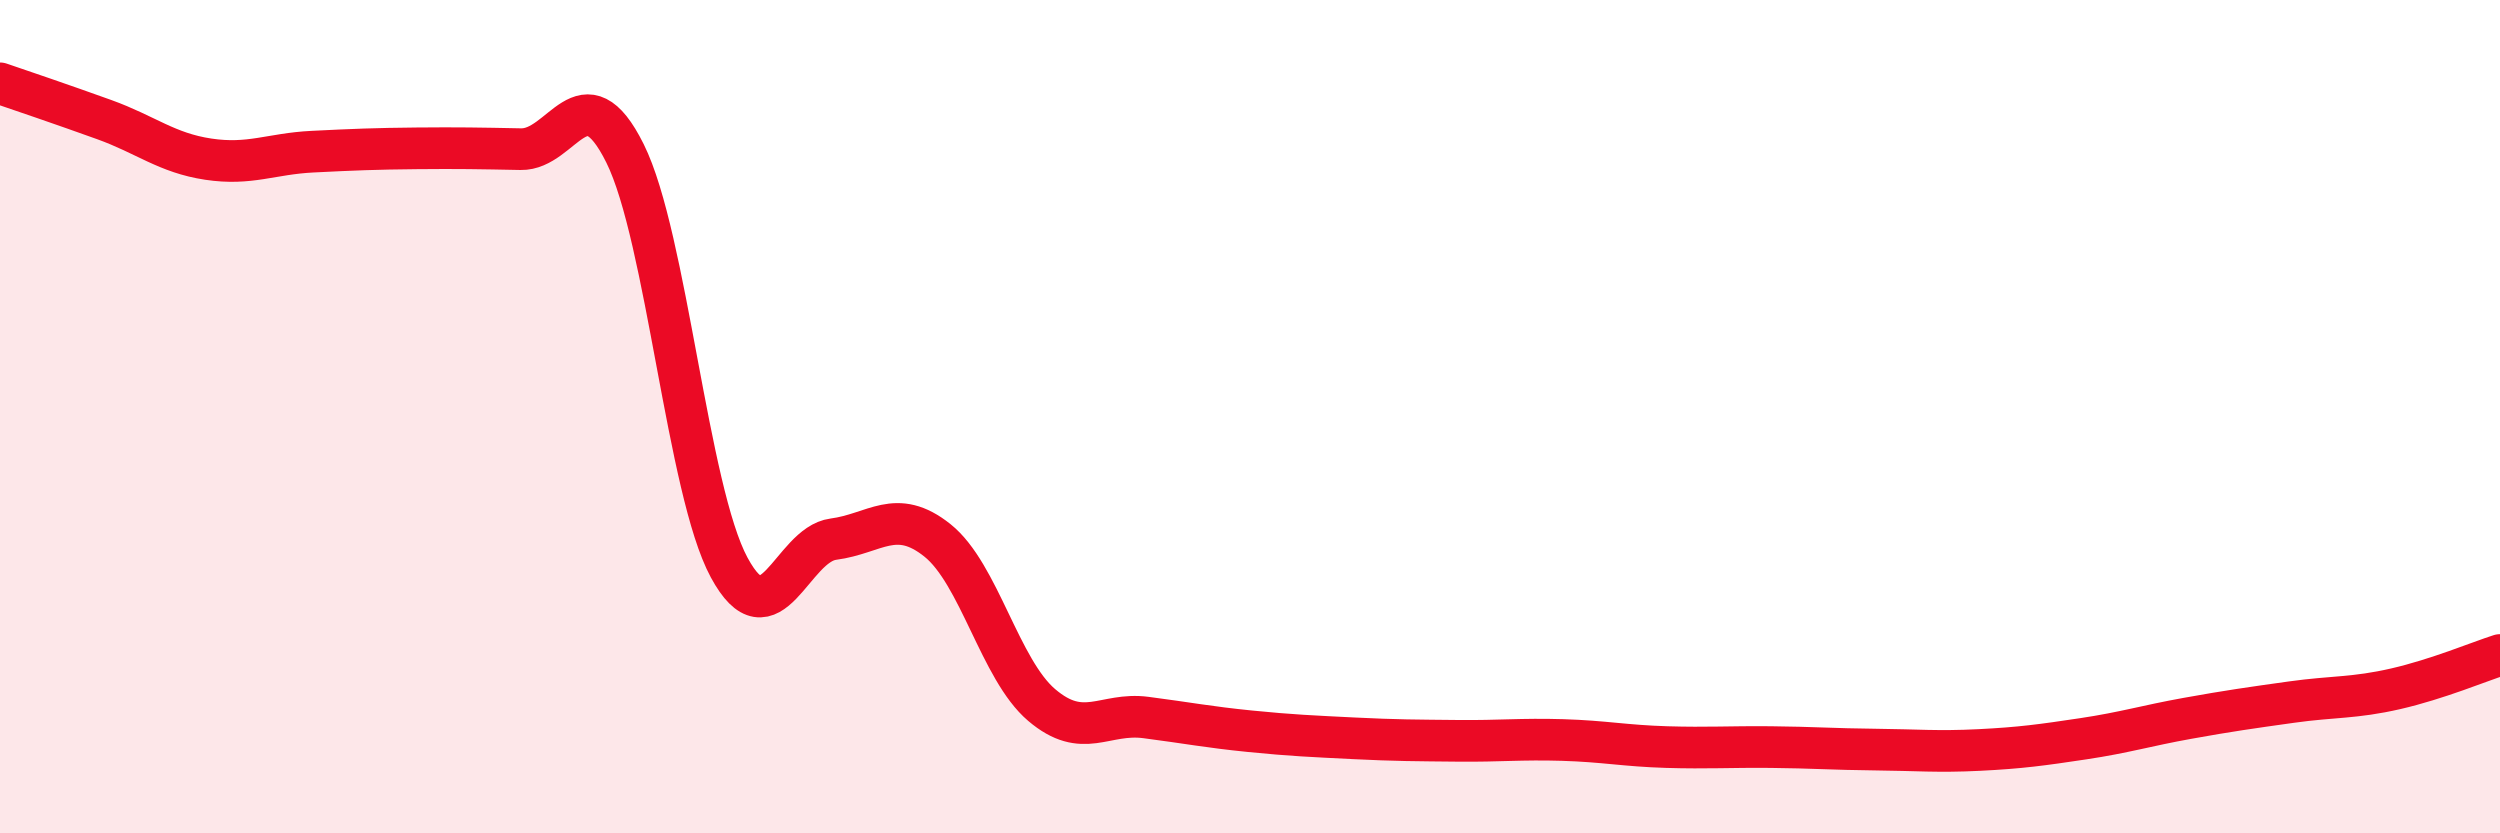
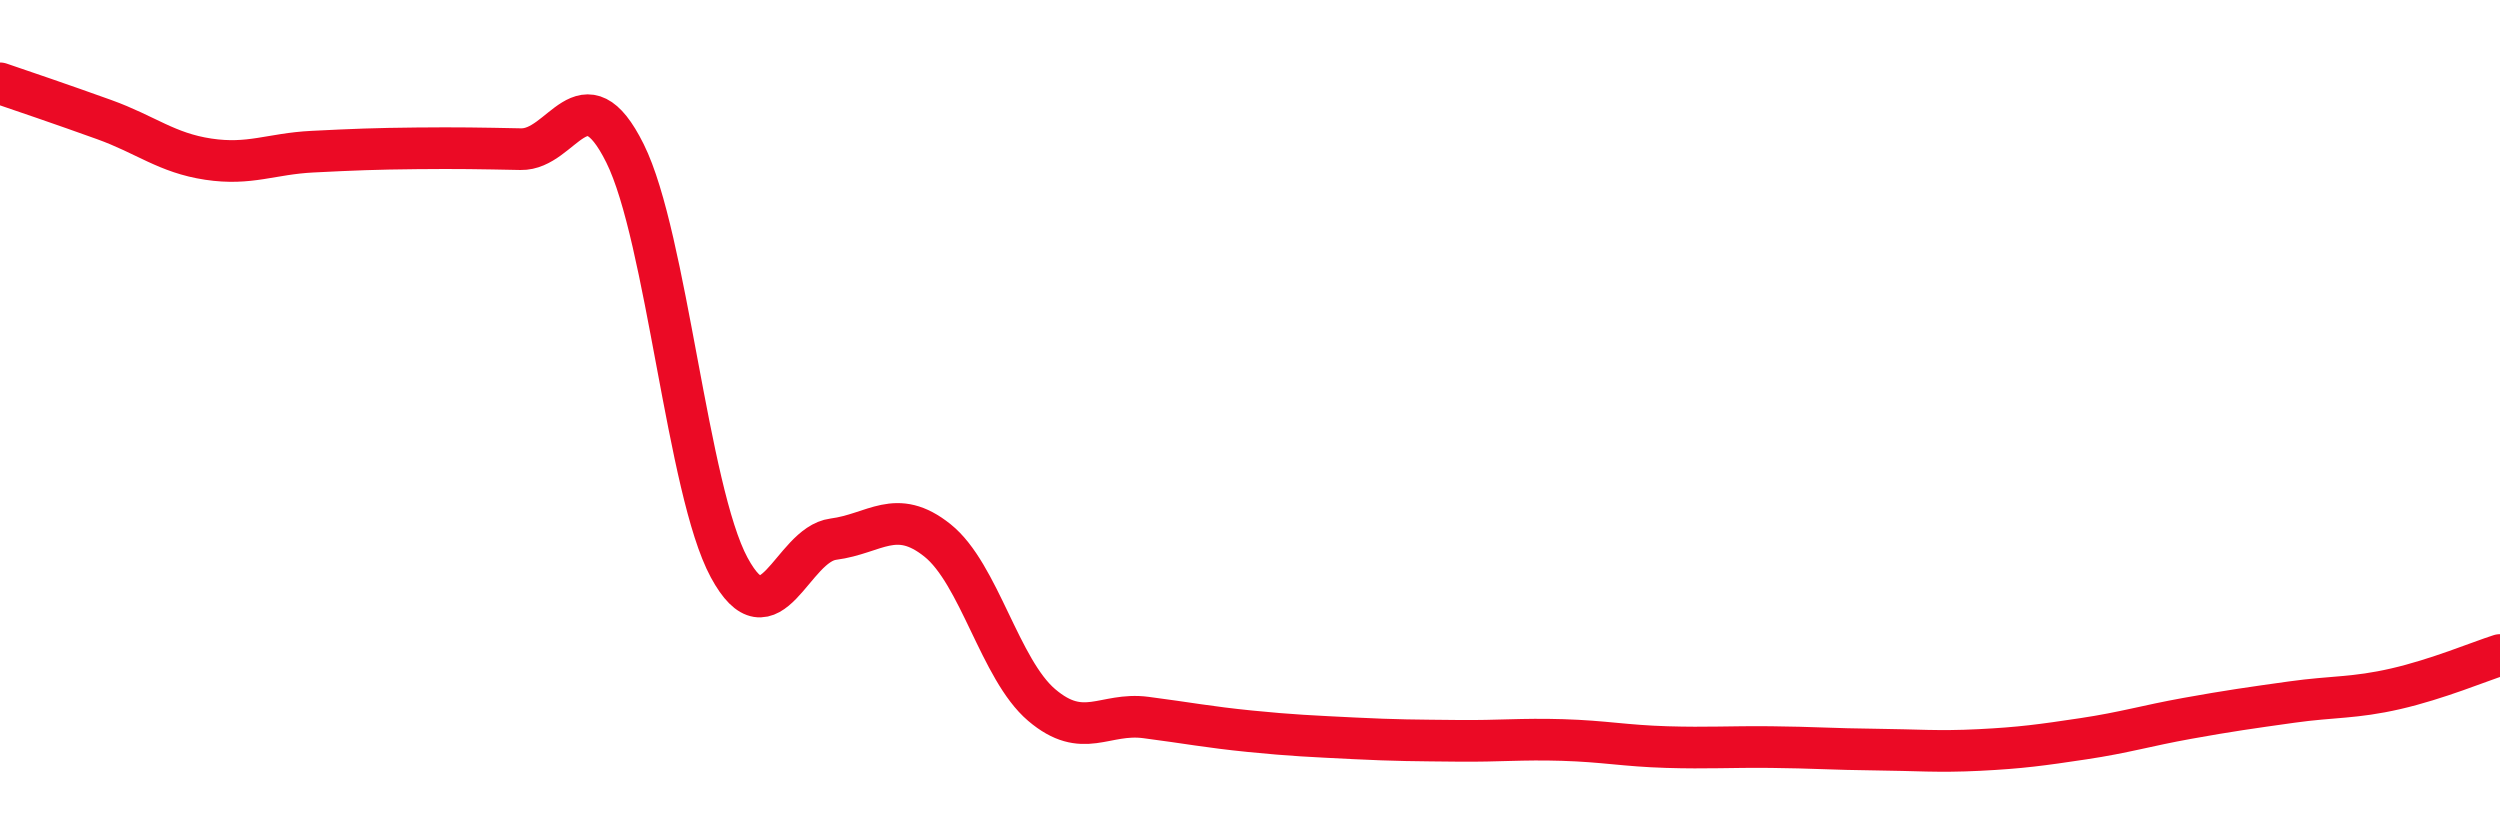
<svg xmlns="http://www.w3.org/2000/svg" width="60" height="20" viewBox="0 0 60 20">
-   <path d="M 0,2 C 0.5,2.17 1.5,2.51 2.5,2.87 C 3.5,3.23 4,3.67 5,3.82 C 6,3.97 6.5,3.69 7.5,3.64 C 8.5,3.59 9,3.57 10,3.56 C 11,3.55 11.5,3.56 12.5,3.58 C 13.5,3.6 14,1.67 15,3.68 C 16,5.69 16.5,11.77 17.5,13.62 C 18.5,15.47 19,13.07 20,12.94 C 21,12.81 21.5,12.17 22.5,12.97 C 23.5,13.77 24,16.07 25,16.92 C 26,17.77 26.5,17.09 27.5,17.22 C 28.5,17.35 29,17.45 30,17.55 C 31,17.65 31.5,17.67 32.5,17.72 C 33.5,17.77 34,17.77 35,17.78 C 36,17.79 36.5,17.73 37.5,17.76 C 38.5,17.79 39,17.9 40,17.93 C 41,17.96 41.5,17.92 42.5,17.93 C 43.5,17.94 44,17.98 45,17.99 C 46,18 46.5,18.05 47.5,18 C 48.5,17.95 49,17.88 50,17.73 C 51,17.58 51.5,17.42 52.5,17.24 C 53.5,17.06 54,16.99 55,16.85 C 56,16.71 56.5,16.76 57.5,16.53 C 58.5,16.3 59.5,15.88 60,15.72L60 20L0 20Z" fill="#EB0A25" opacity="0.1" stroke-linecap="round" stroke-linejoin="round" />
  <path d="M 0,2 C 0.5,2.17 1.5,2.51 2.5,2.87 C 3.5,3.23 4,3.67 5,3.82 C 6,3.97 6.5,3.69 7.5,3.64 C 8.5,3.59 9,3.57 10,3.56 C 11,3.55 11.5,3.56 12.5,3.58 C 13.5,3.6 14,1.67 15,3.68 C 16,5.69 16.5,11.77 17.5,13.62 C 18.5,15.47 19,13.07 20,12.94 C 21,12.81 21.5,12.17 22.5,12.97 C 23.5,13.77 24,16.07 25,16.92 C 26,17.77 26.5,17.09 27.5,17.22 C 28.5,17.35 29,17.45 30,17.55 C 31,17.65 31.5,17.67 32.5,17.72 C 33.5,17.77 34,17.77 35,17.78 C 36,17.79 36.5,17.73 37.5,17.76 C 38.5,17.79 39,17.9 40,17.93 C 41,17.96 41.5,17.92 42.5,17.93 C 43.5,17.94 44,17.98 45,17.99 C 46,18 46.5,18.05 47.5,18 C 48.5,17.95 49,17.88 50,17.73 C 51,17.58 51.5,17.42 52.5,17.24 C 53.5,17.06 54,16.99 55,16.85 C 56,16.71 56.5,16.76 57.5,16.53 C 58.5,16.3 59.5,15.88 60,15.72" stroke="#EB0A25" stroke-width="1" fill="none" stroke-linecap="round" stroke-linejoin="round" />
</svg>